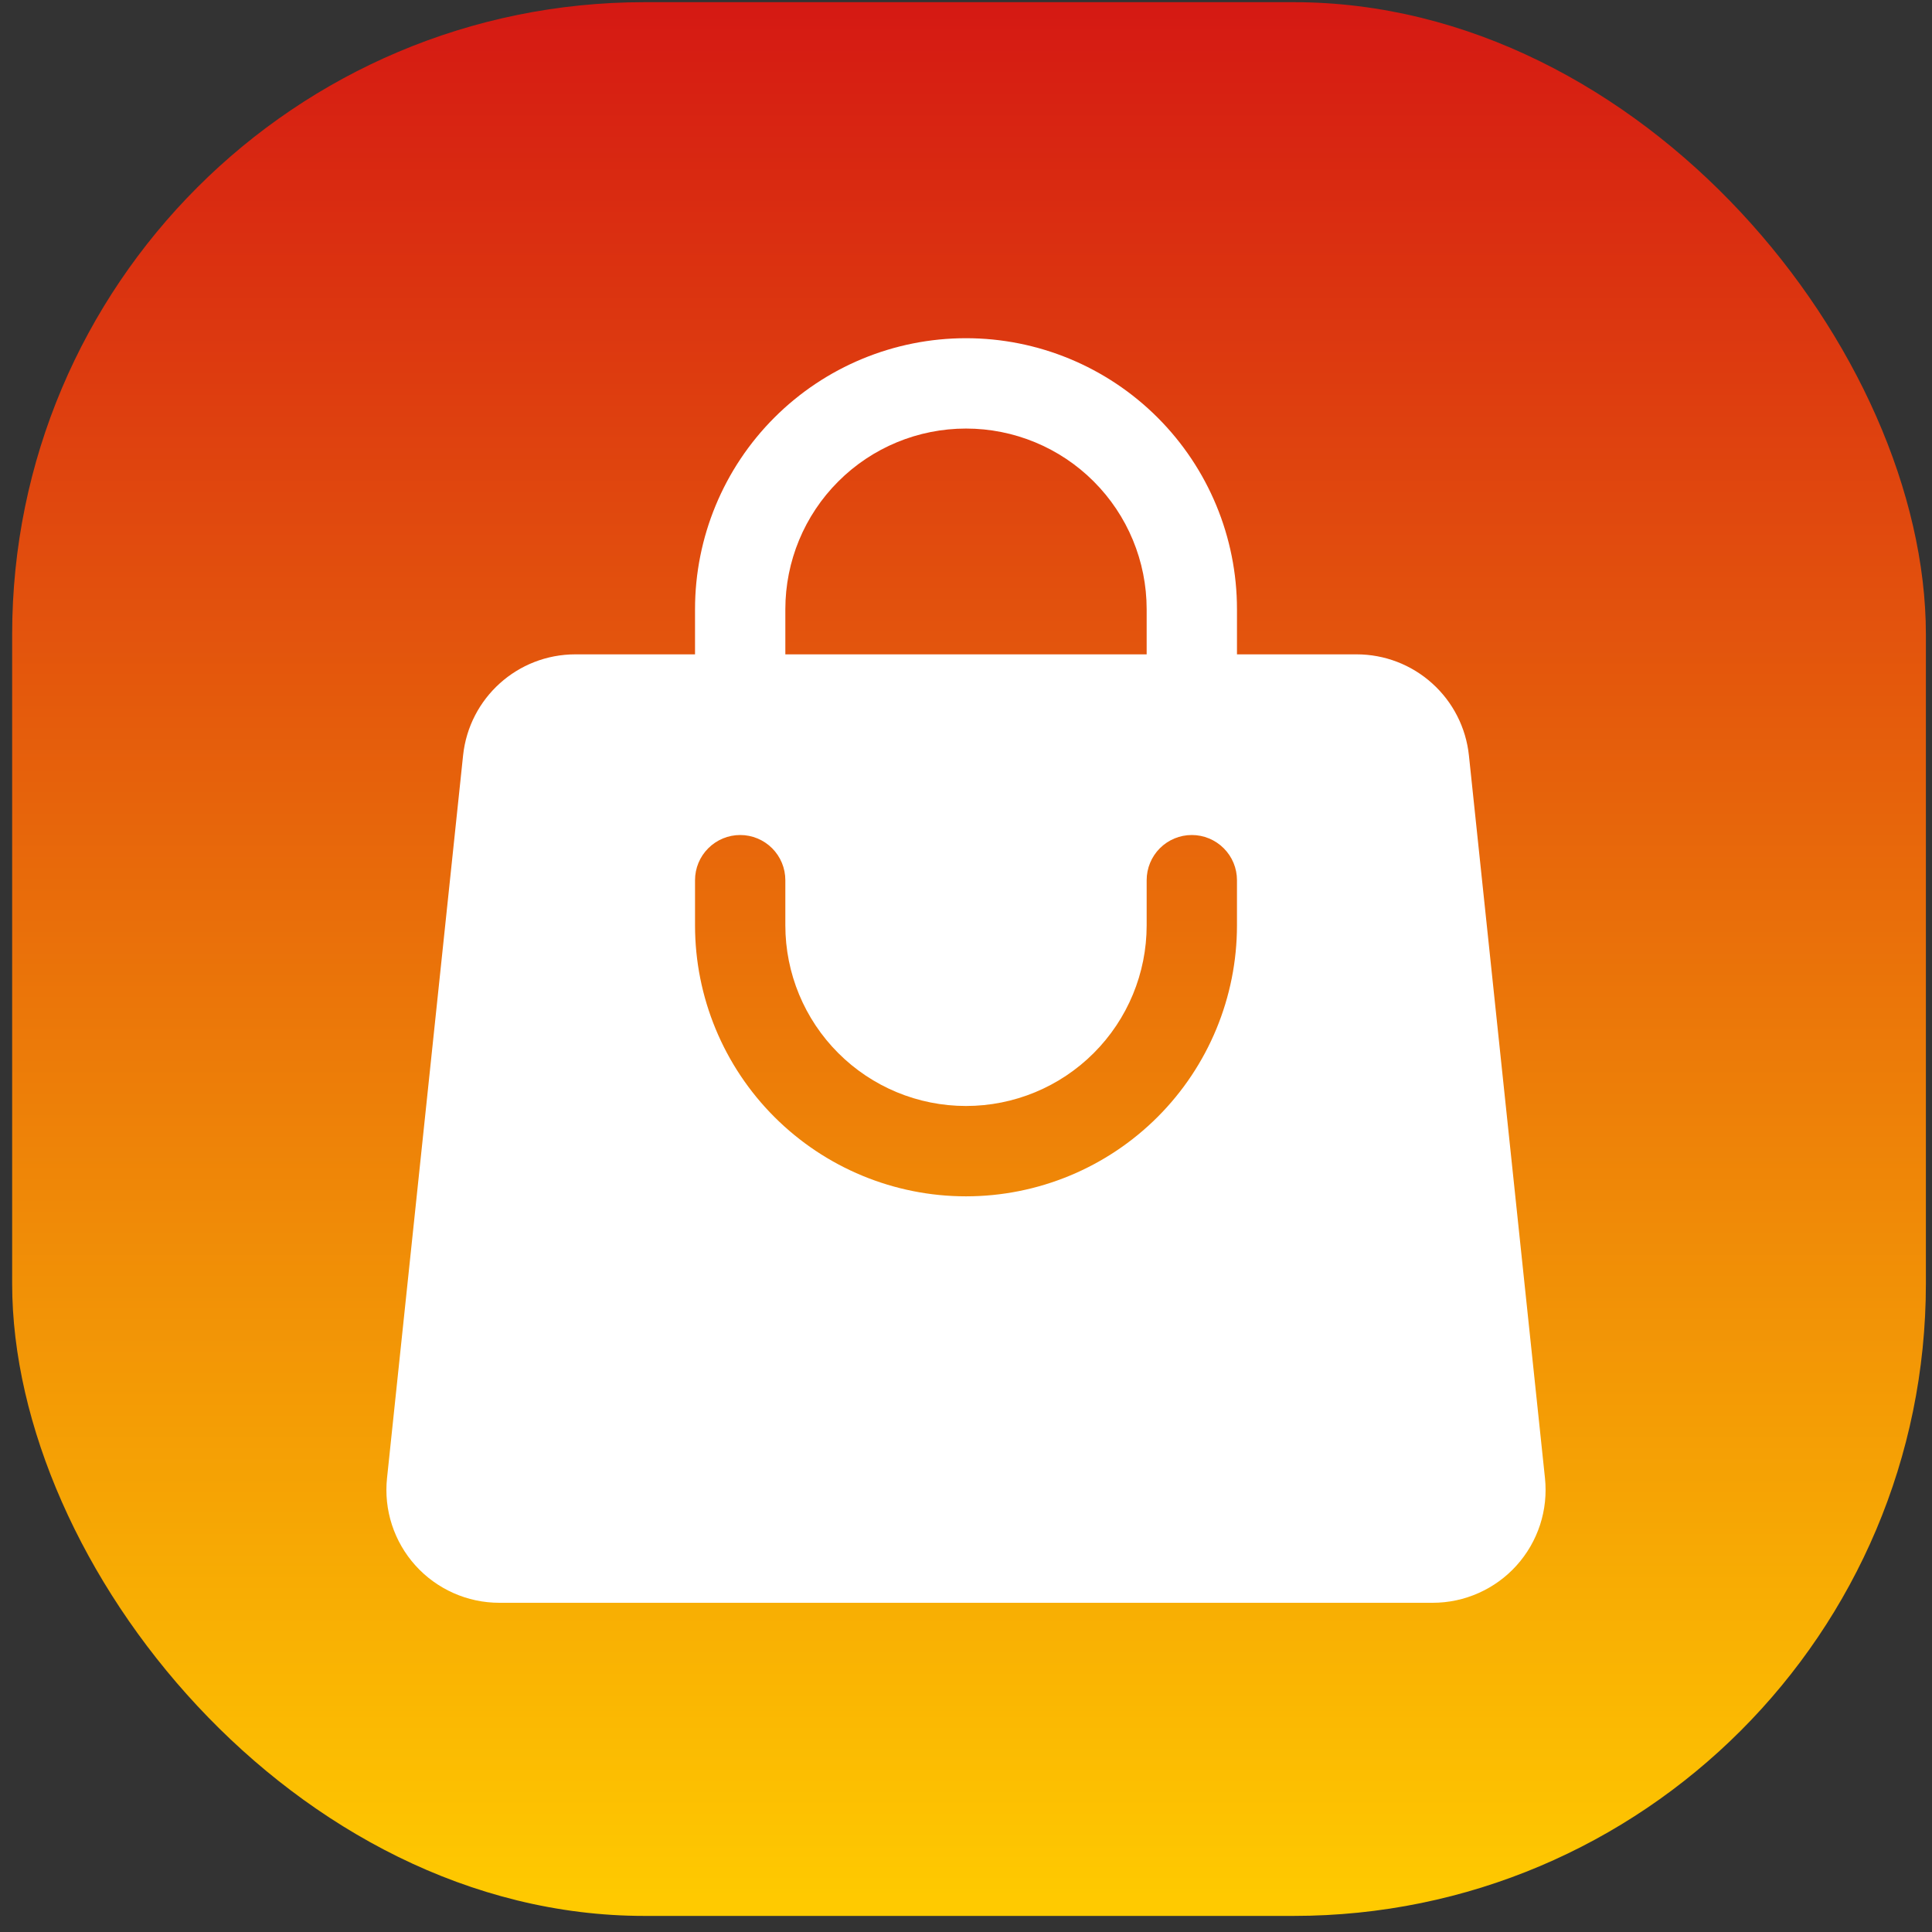
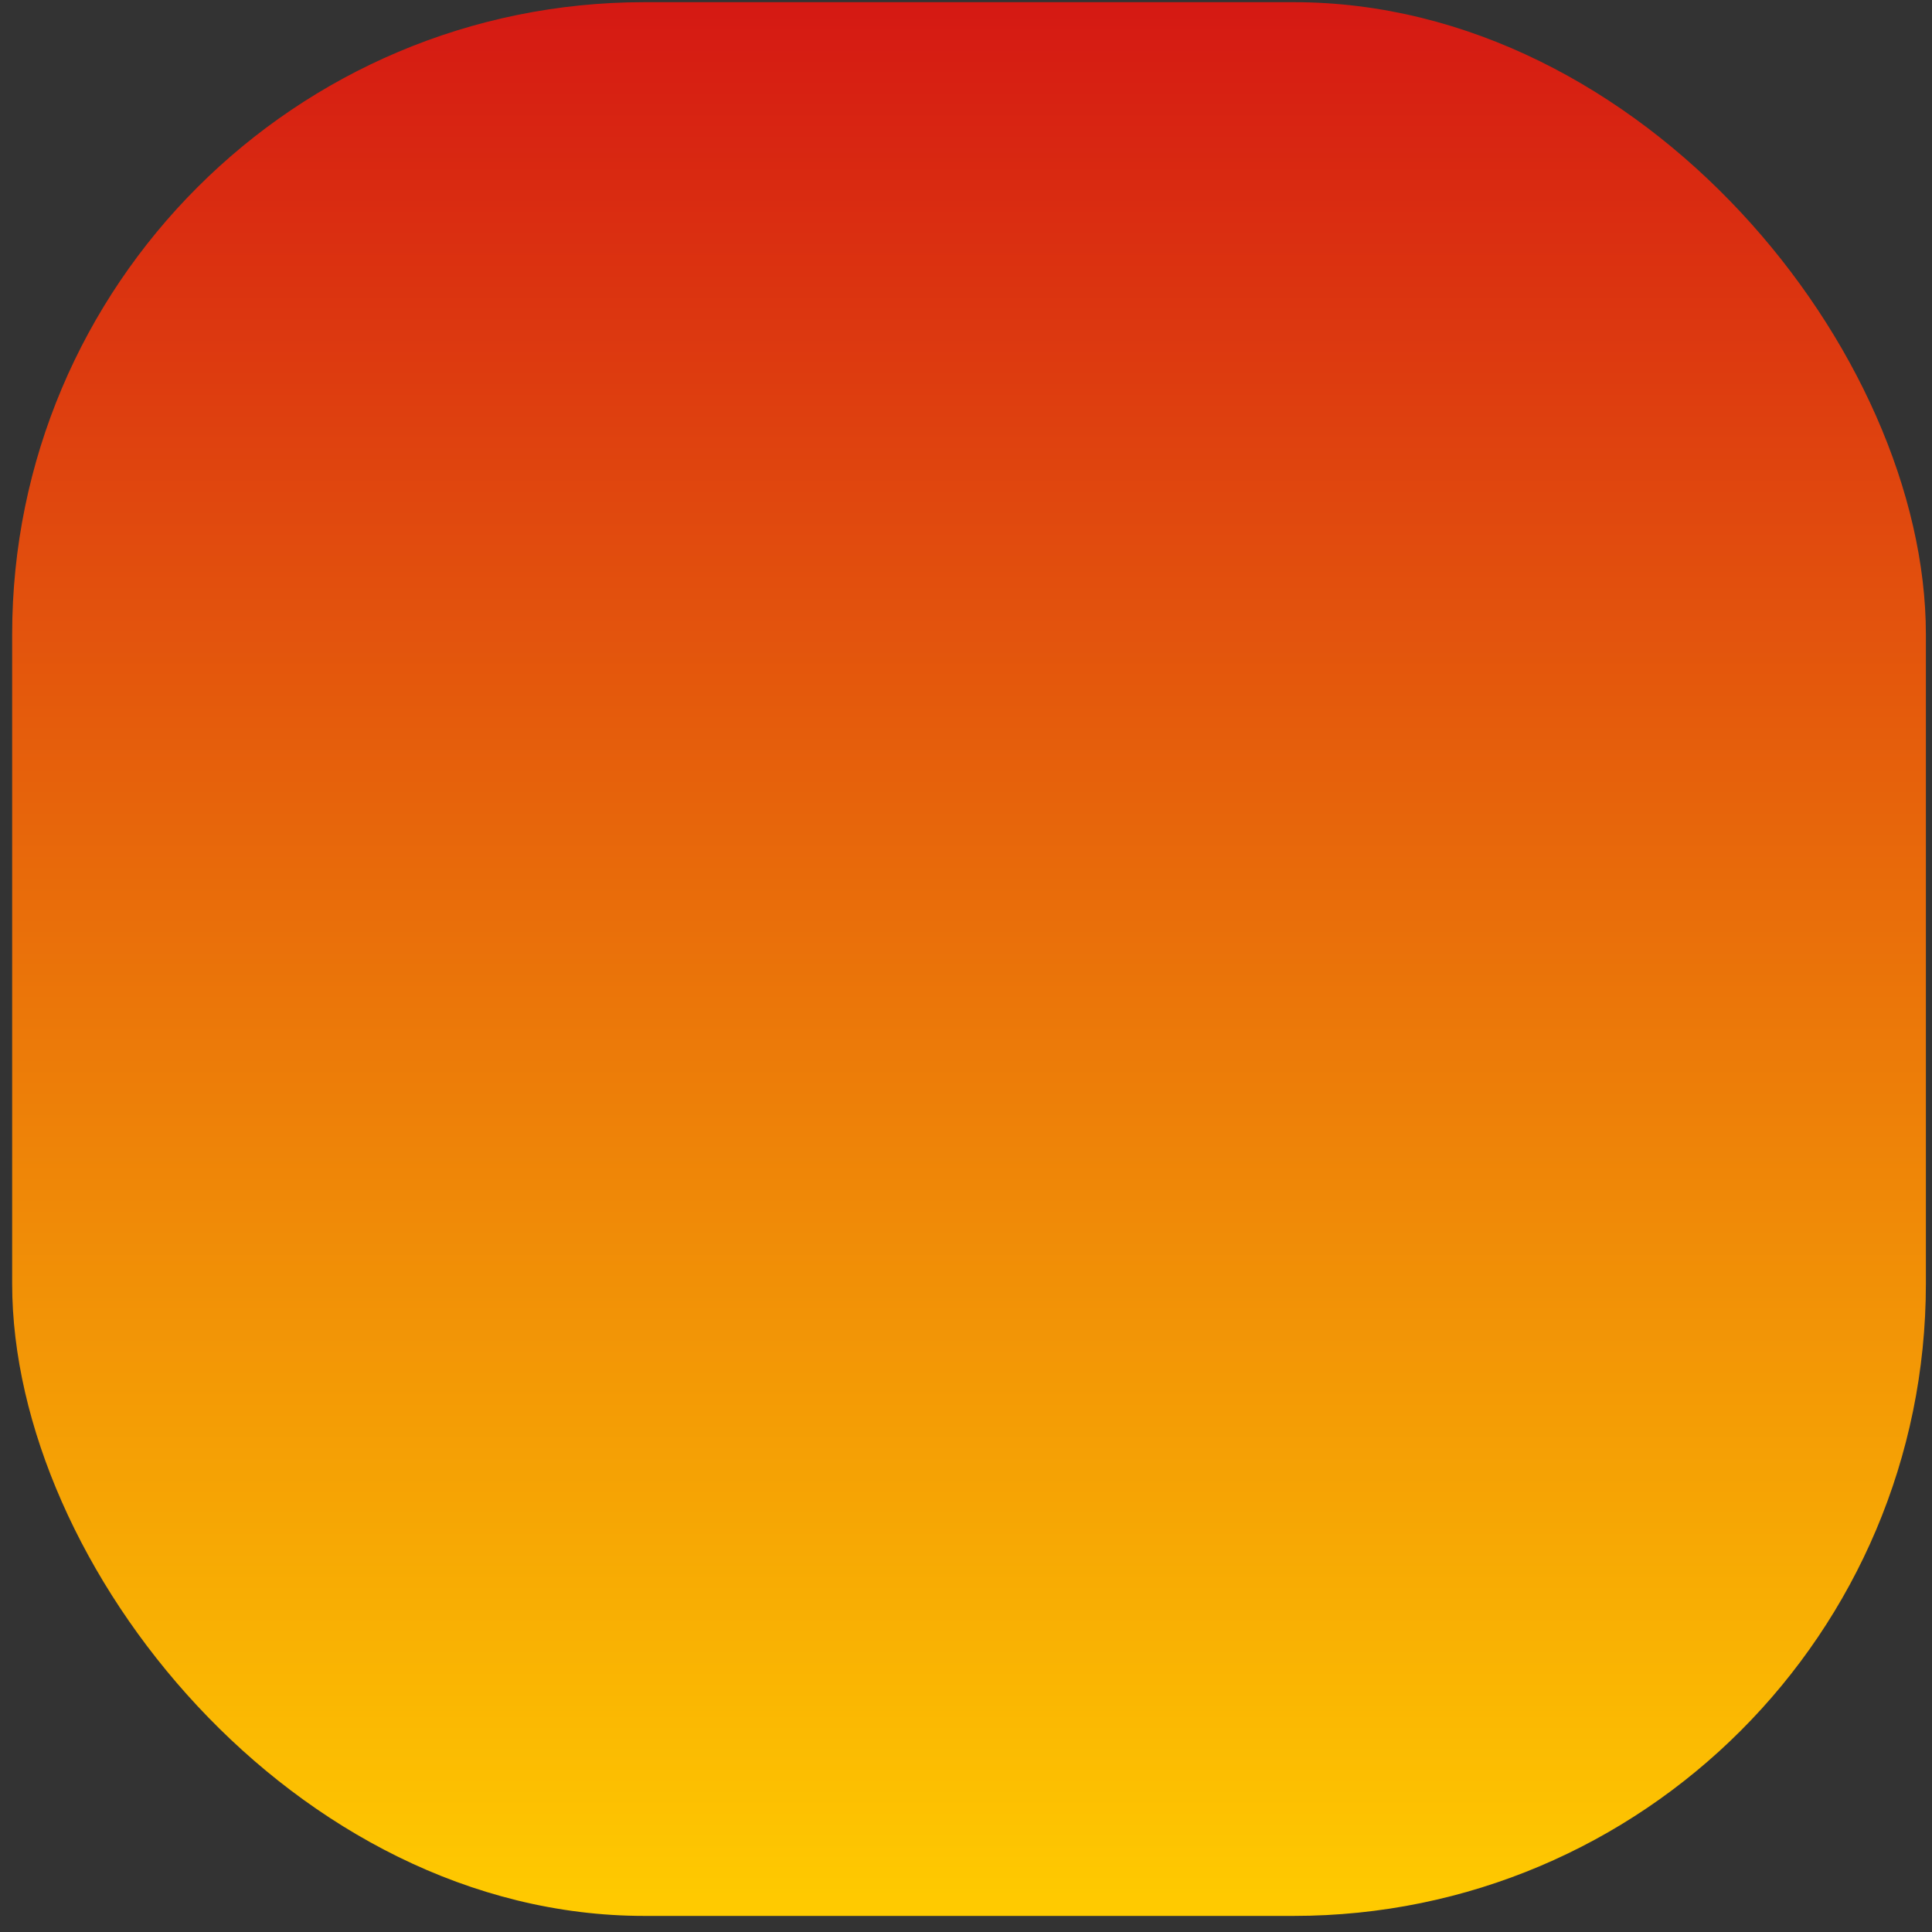
<svg xmlns="http://www.w3.org/2000/svg" width="55" height="55" viewBox="0 0 55 55" fill="none">
  <rect x="0" y="0" width="55" height="55" fill="#333333" stroke="none" />
  <rect x="0.346" y="0.062" width="54.48" height="54.48" rx="18" fill="url(#paint0_linear_1_27)" />
-   <path fill-rule="evenodd" clip-rule="evenodd" d="M19.786 17.343V18.628H16.38C14.734 18.628 13.356 19.869 13.183 21.506L11.018 42.078C10.97 42.526 11.018 42.979 11.157 43.407C11.297 43.836 11.524 44.23 11.826 44.565C12.127 44.9 12.496 45.167 12.907 45.35C13.319 45.534 13.764 45.628 14.215 45.628H40.785C41.236 45.628 41.681 45.534 42.093 45.35C42.504 45.167 42.873 44.9 43.174 44.565C43.476 44.23 43.703 43.836 43.843 43.407C43.982 42.979 44.029 42.526 43.982 42.078L41.817 21.506C41.734 20.716 41.362 19.985 40.771 19.454C40.181 18.922 39.415 18.628 38.62 18.628H35.214V17.343C35.214 15.296 34.401 13.334 32.955 11.888C31.508 10.441 29.546 9.628 27.5 9.628C25.454 9.628 23.492 10.441 22.045 11.888C20.599 13.334 19.786 15.296 19.786 17.343ZM27.5 12.2C26.136 12.2 24.828 12.741 23.864 13.706C22.899 14.67 22.357 15.979 22.357 17.343V18.628H32.643V17.343C32.643 15.979 32.101 14.67 31.136 13.706C30.172 12.741 28.864 12.2 27.5 12.2ZM22.357 26.343C22.357 27.706 22.899 29.015 23.864 29.979C24.828 30.944 26.136 31.485 27.5 31.485C28.864 31.485 30.172 30.944 31.136 29.979C32.101 29.015 32.643 27.706 32.643 26.343V25.057C32.643 24.716 32.778 24.389 33.019 24.148C33.26 23.907 33.587 23.771 33.928 23.771C34.269 23.771 34.596 23.907 34.837 24.148C35.079 24.389 35.214 24.716 35.214 25.057V26.343C35.214 28.388 34.401 30.351 32.955 31.797C31.508 33.244 29.546 34.057 27.5 34.057C25.454 34.057 23.492 33.244 22.045 31.797C20.599 30.351 19.786 28.388 19.786 26.343V25.057C19.786 24.716 19.921 24.389 20.163 24.148C20.404 23.907 20.731 23.771 21.072 23.771C21.413 23.771 21.74 23.907 21.981 24.148C22.222 24.389 22.357 24.716 22.357 25.057V26.343Z" fill="white" />
  <defs>
    <linearGradient id="paint0_linear_1_27" x1="27.586" y1="0.062" x2="27.586" y2="54.542" gradientUnits="userSpaceOnUse">
      <stop stop-color="#D51913" />
      <stop offset="1" stop-color="#FFCB00" />
    </linearGradient>
  </defs>
</svg>